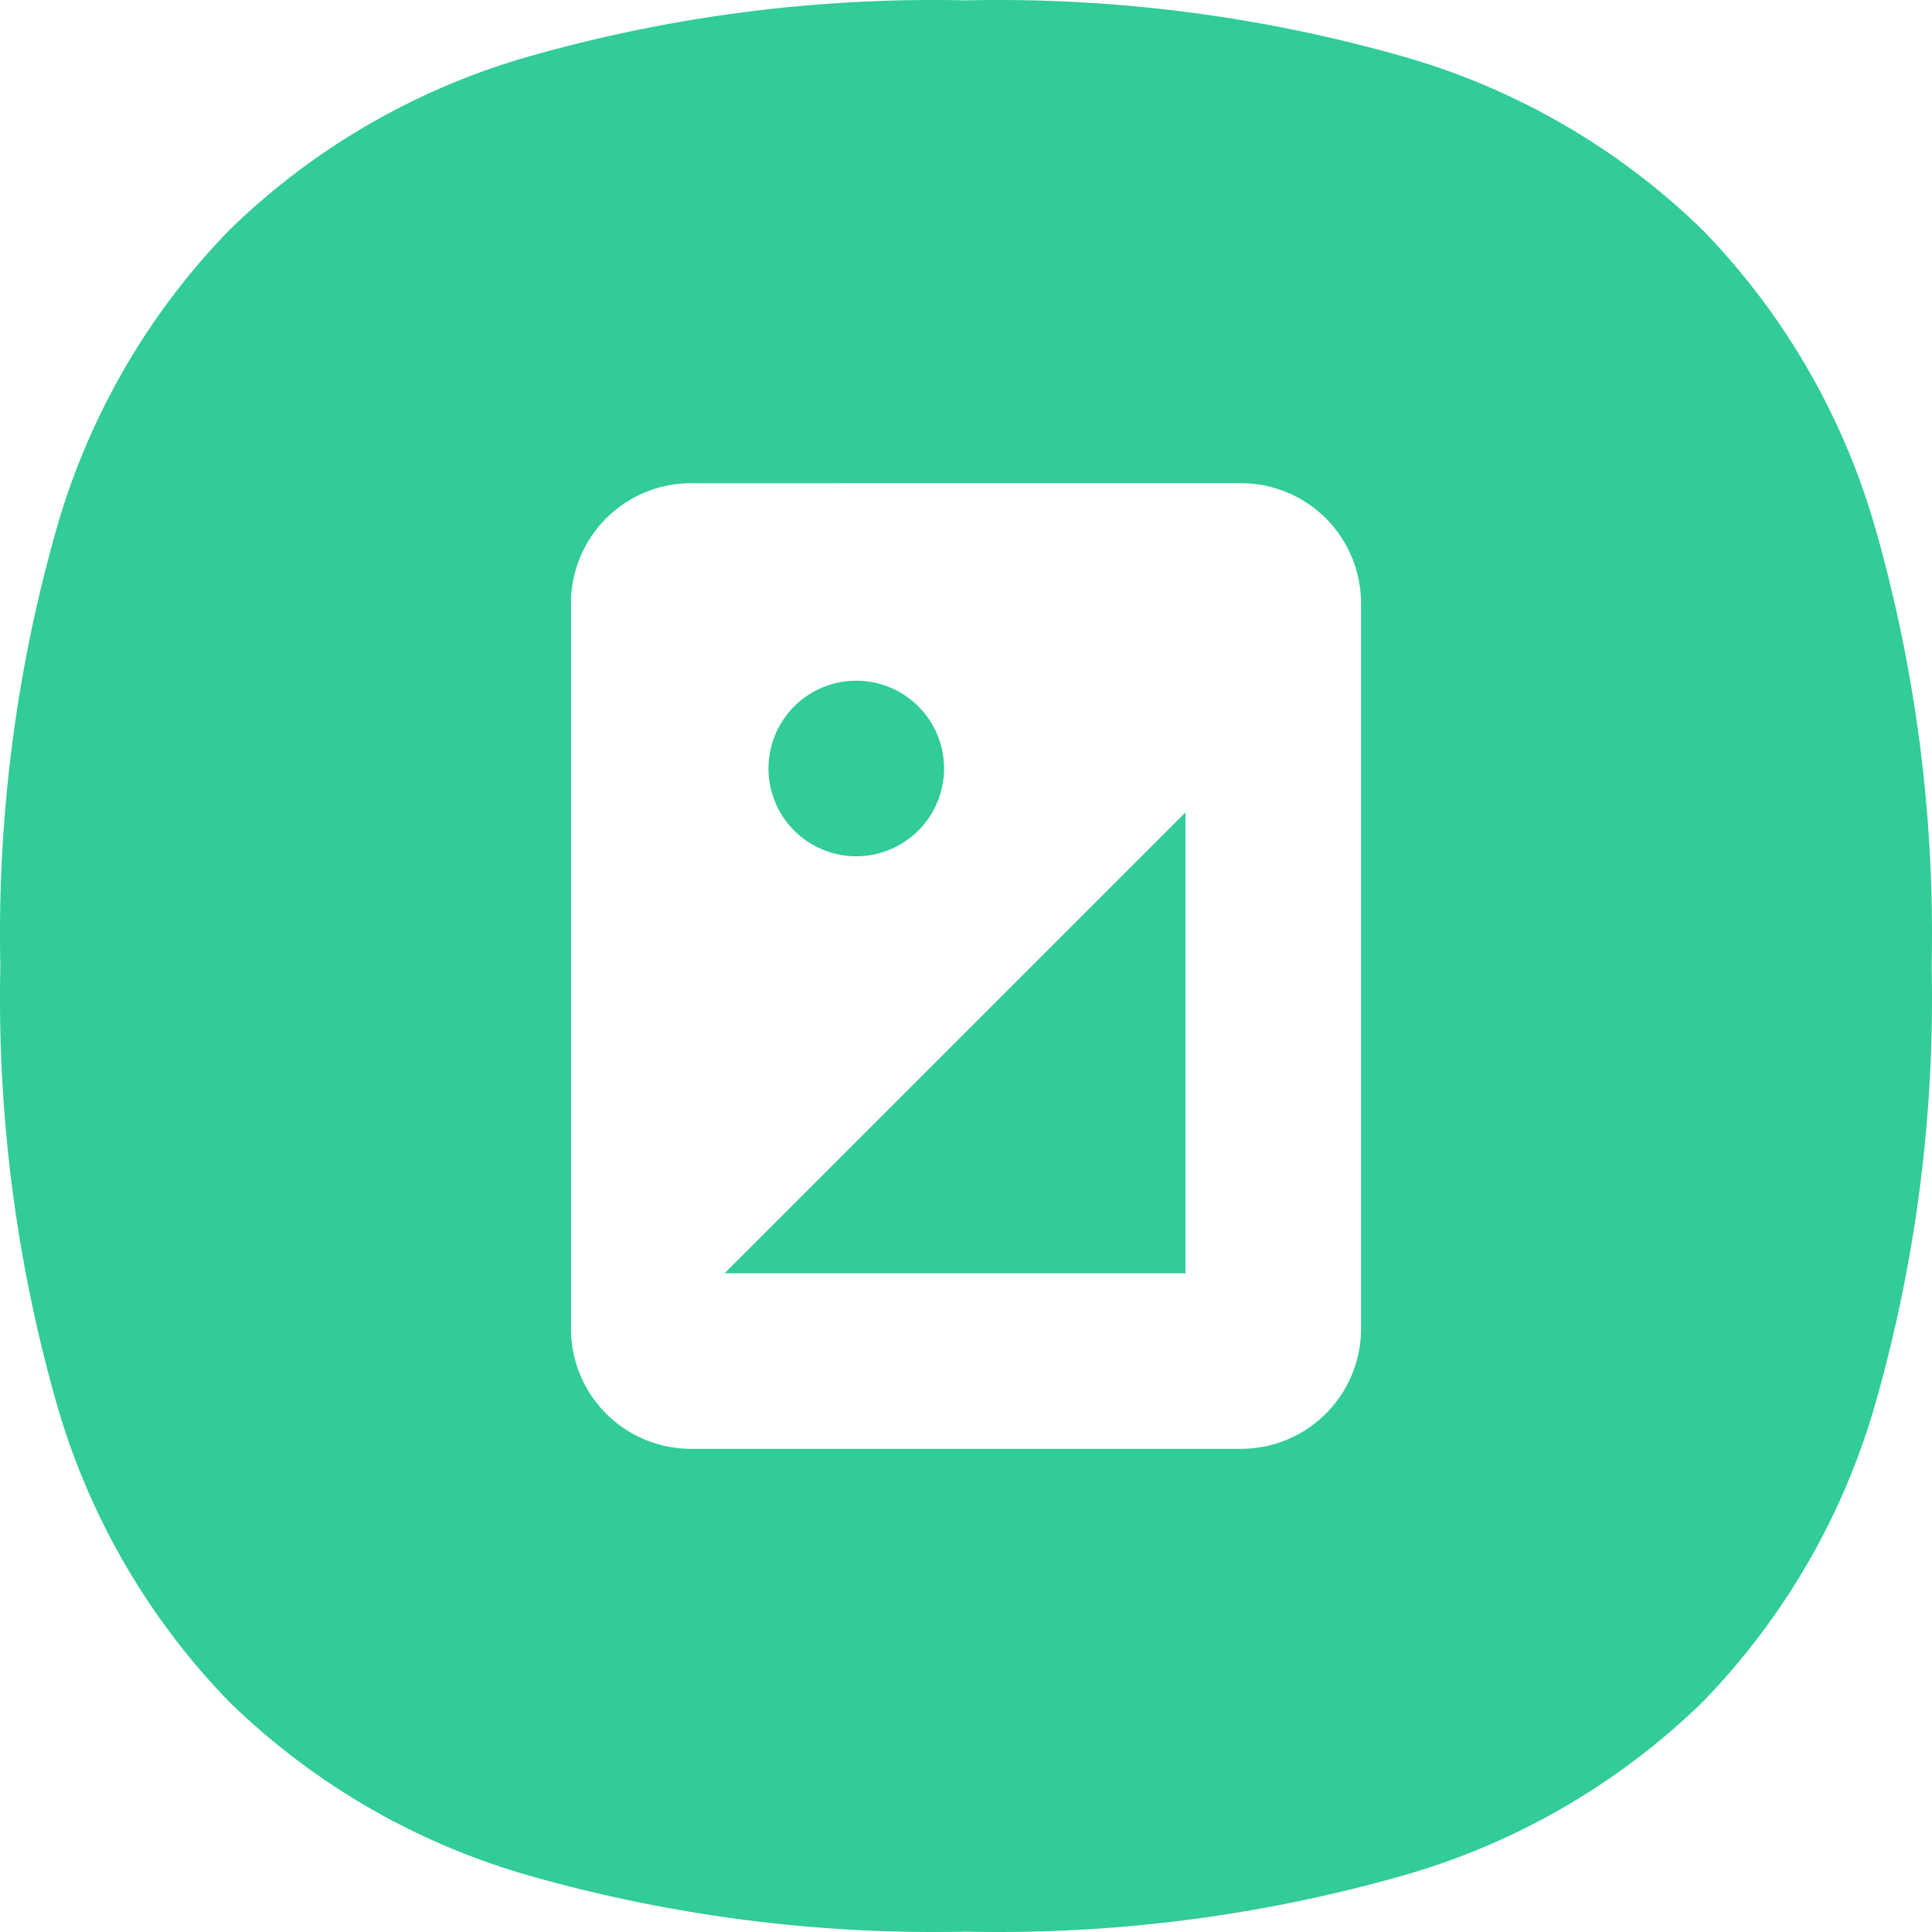
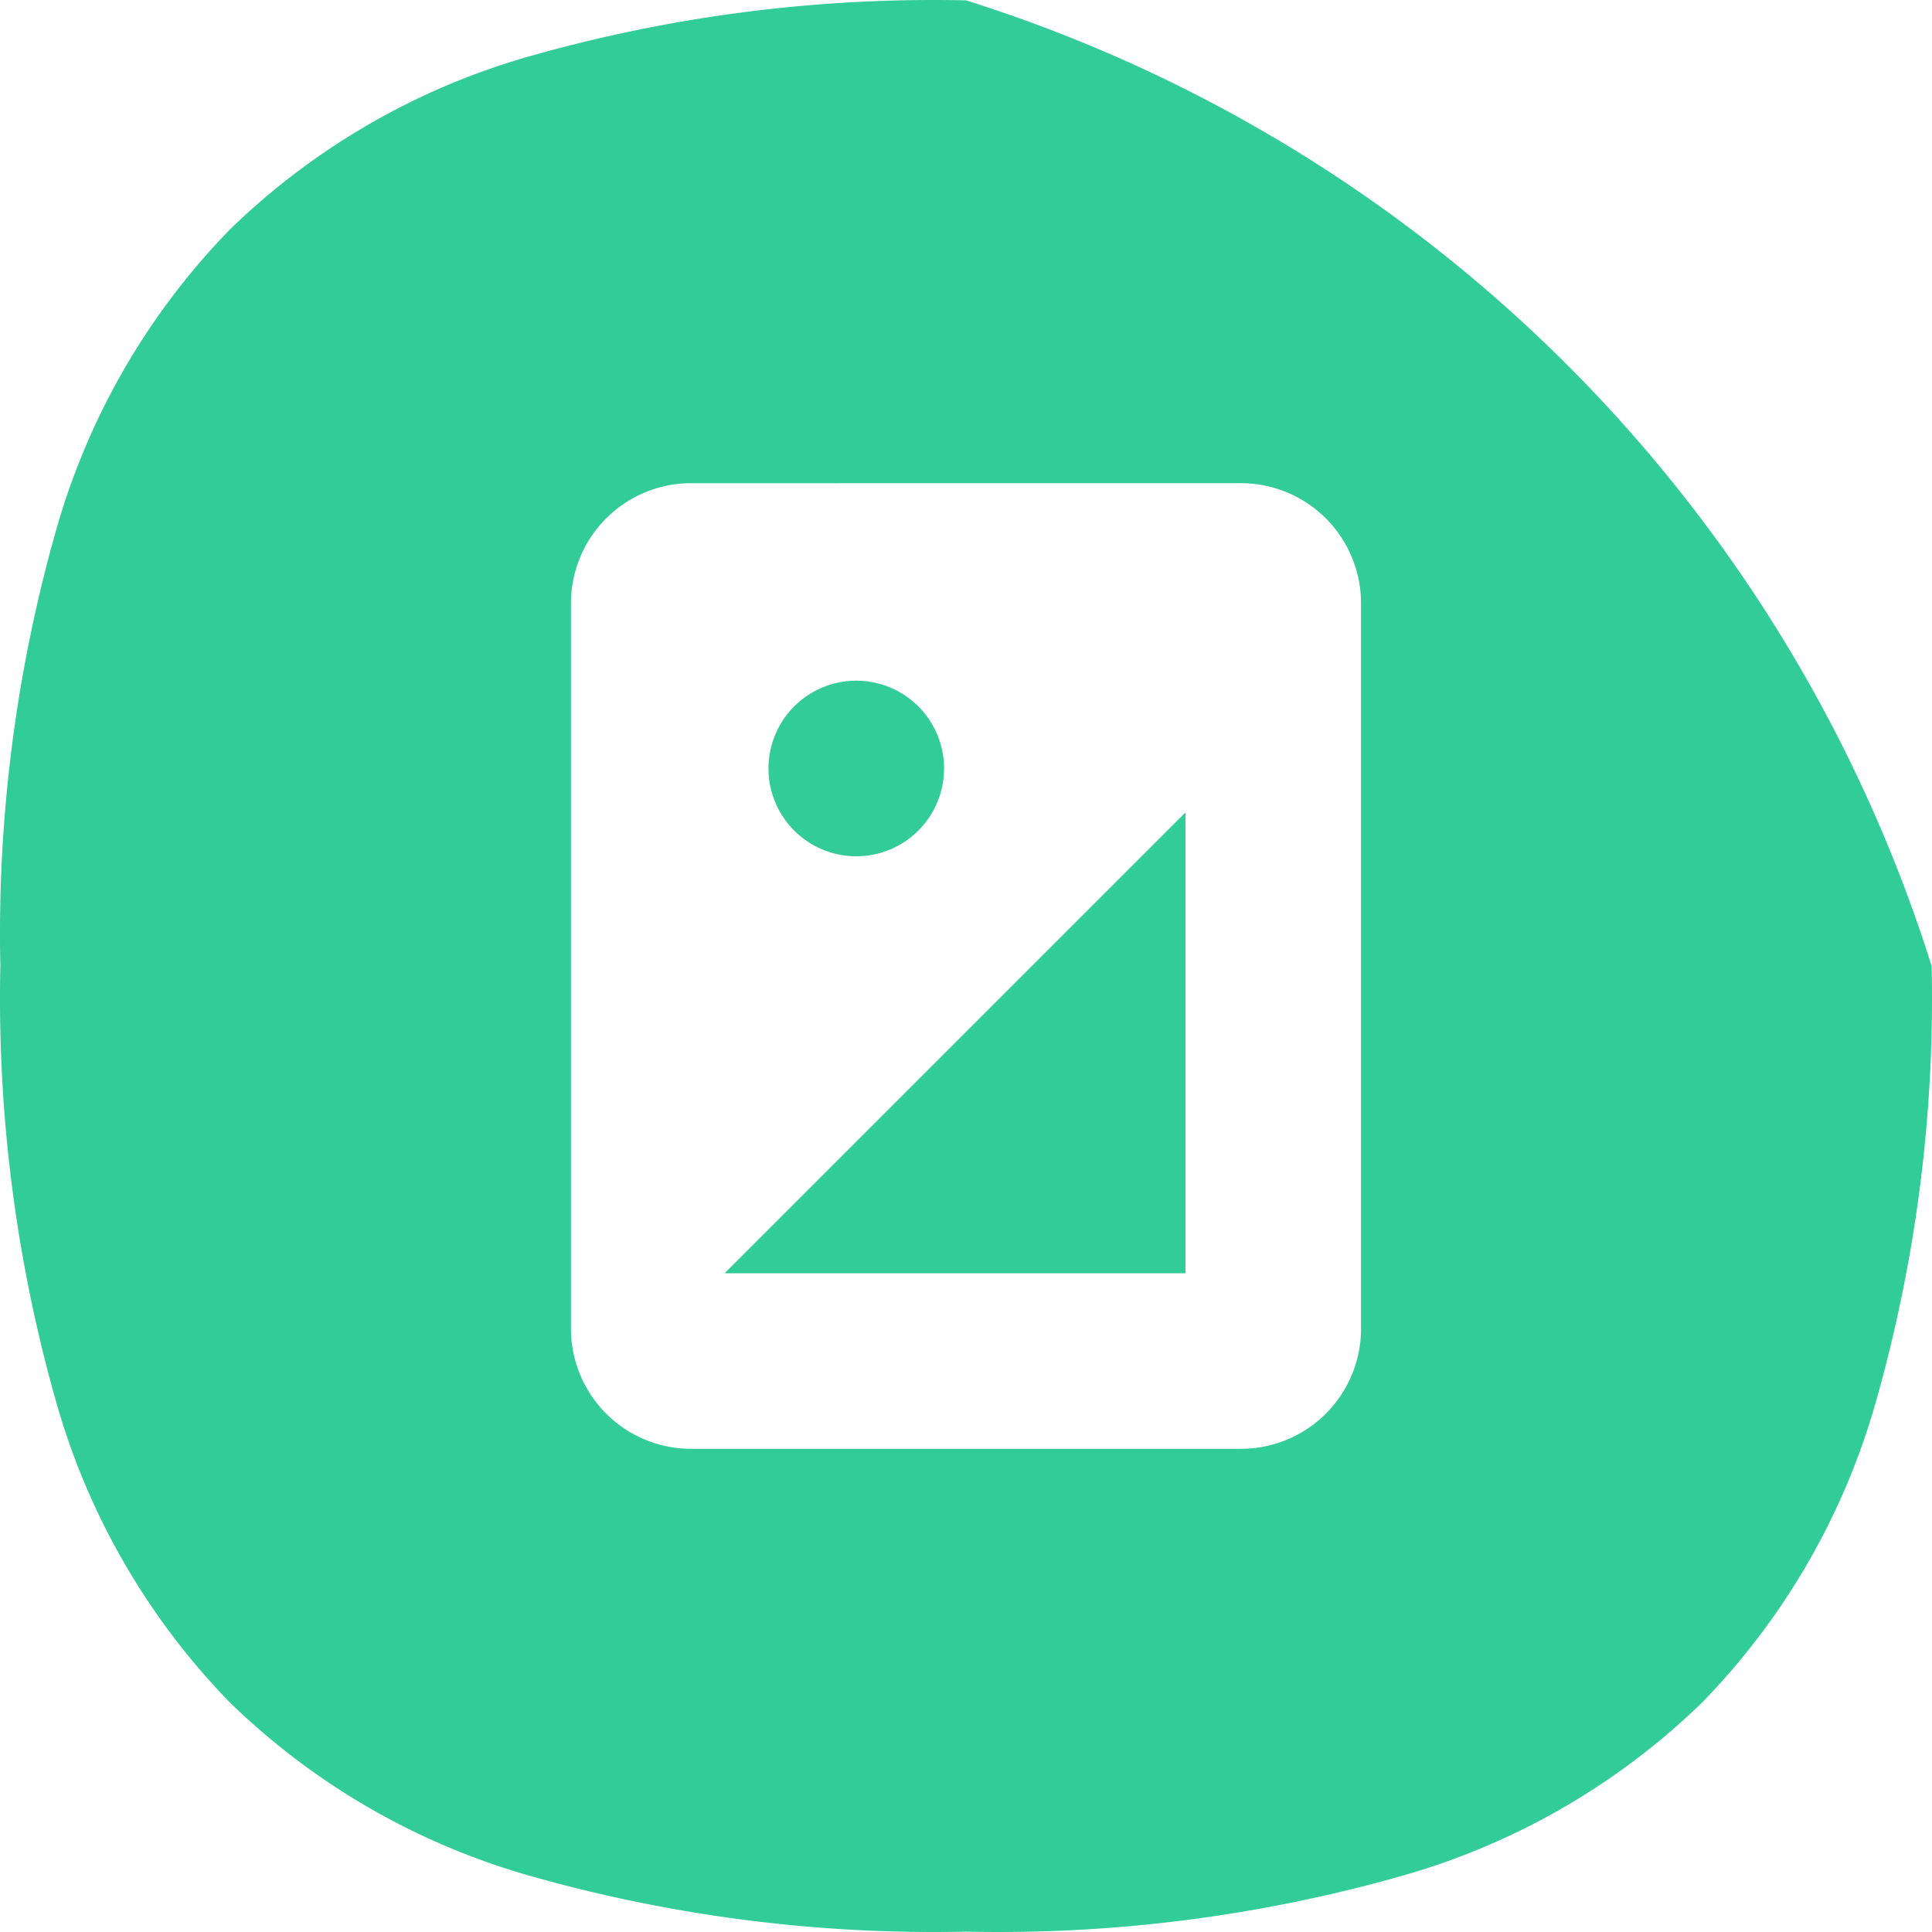
<svg xmlns="http://www.w3.org/2000/svg" viewBox="0 0 1024 1024" version="1.1">
-   <path d="M512 1023.809a782.72 782.72 0 0 1-231.129-29.592 374.552 374.552 0 0 1-159.126-91.963 374.552 374.552 0 0 1-91.963-159.15A782.836 782.836 0 0 1 0.19 512a782.836 782.836 0 0 1 29.592-231.129 374.552 374.552 0 0 1 91.963-159.126 374.552 374.552 0 0 1 159.126-91.963A782.836 782.836 0 0 1 512 0.19a782.836 782.836 0 0 1 231.105 29.592 374.552 374.552 0 0 1 159.15 91.963 374.552 374.552 0 0 1 91.963 159.126A782.72 782.72 0 0 1 1023.81 512a782.696 782.696 0 0 1-29.592 231.105 374.552 374.552 0 0 1-91.963 159.15 374.552 374.552 0 0 1-159.15 91.963A782.696 782.696 0 0 1 512 1023.809z m-145.773-767.714A63.674 63.674 0 0 0 302.623 319.699v384.625A63.674 63.674 0 0 0 366.227 767.905h291.545A63.651 63.651 0 0 0 721.377 704.324V319.699A63.674 63.674 0 0 0 657.773 256.095zM628.32 674.848H384.048L628.32 430.576V674.848z m-174.481-221.009a46.528 46.528 0 1 1 46.528-46.528 46.528 46.528 0 0 1-46.528 46.528z" fill="#31CC98" />
+   <path d="M512 1023.809a782.72 782.72 0 0 1-231.129-29.592 374.552 374.552 0 0 1-159.126-91.963 374.552 374.552 0 0 1-91.963-159.15A782.836 782.836 0 0 1 0.19 512a782.836 782.836 0 0 1 29.592-231.129 374.552 374.552 0 0 1 91.963-159.126 374.552 374.552 0 0 1 159.126-91.963A782.836 782.836 0 0 1 512 0.19A782.72 782.72 0 0 1 1023.81 512a782.696 782.696 0 0 1-29.592 231.105 374.552 374.552 0 0 1-91.963 159.15 374.552 374.552 0 0 1-159.15 91.963A782.696 782.696 0 0 1 512 1023.809z m-145.773-767.714A63.674 63.674 0 0 0 302.623 319.699v384.625A63.674 63.674 0 0 0 366.227 767.905h291.545A63.651 63.651 0 0 0 721.377 704.324V319.699A63.674 63.674 0 0 0 657.773 256.095zM628.32 674.848H384.048L628.32 430.576V674.848z m-174.481-221.009a46.528 46.528 0 1 1 46.528-46.528 46.528 46.528 0 0 1-46.528 46.528z" fill="#31CC98" />
</svg>